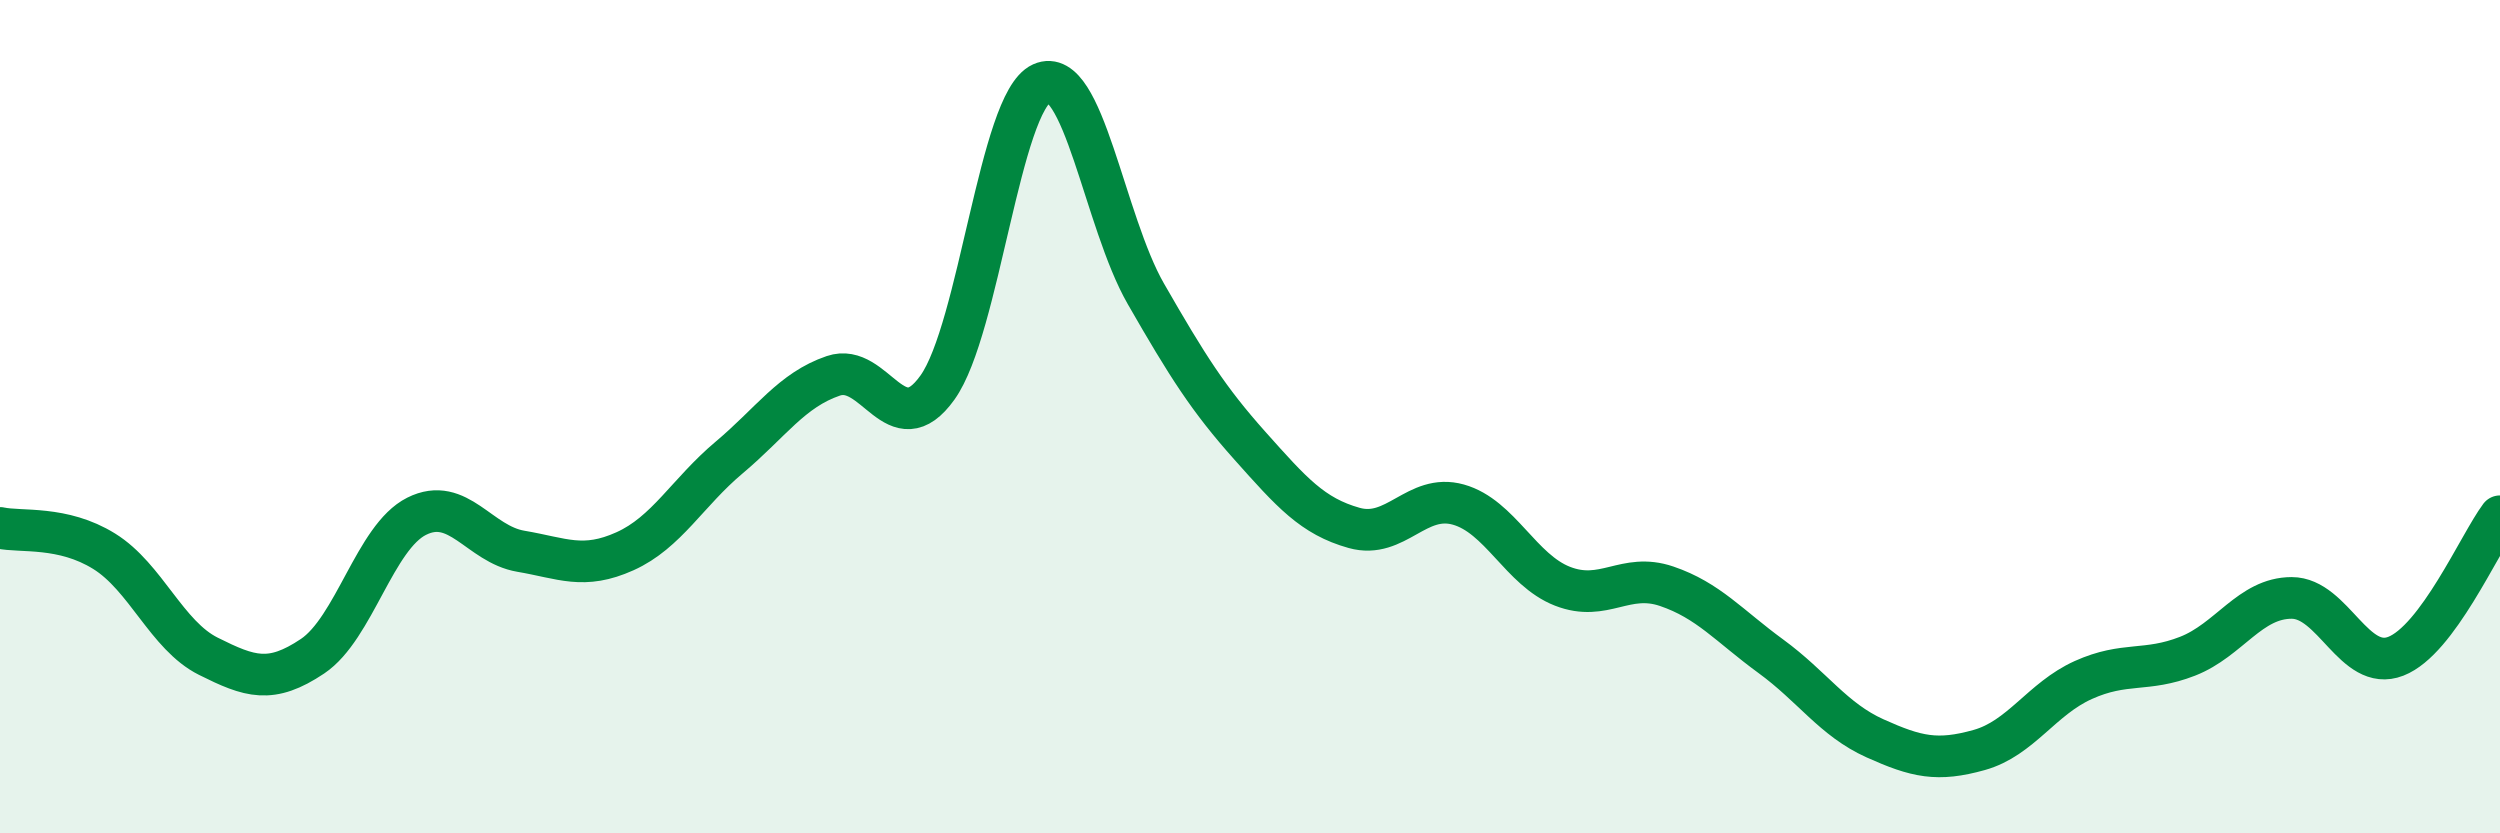
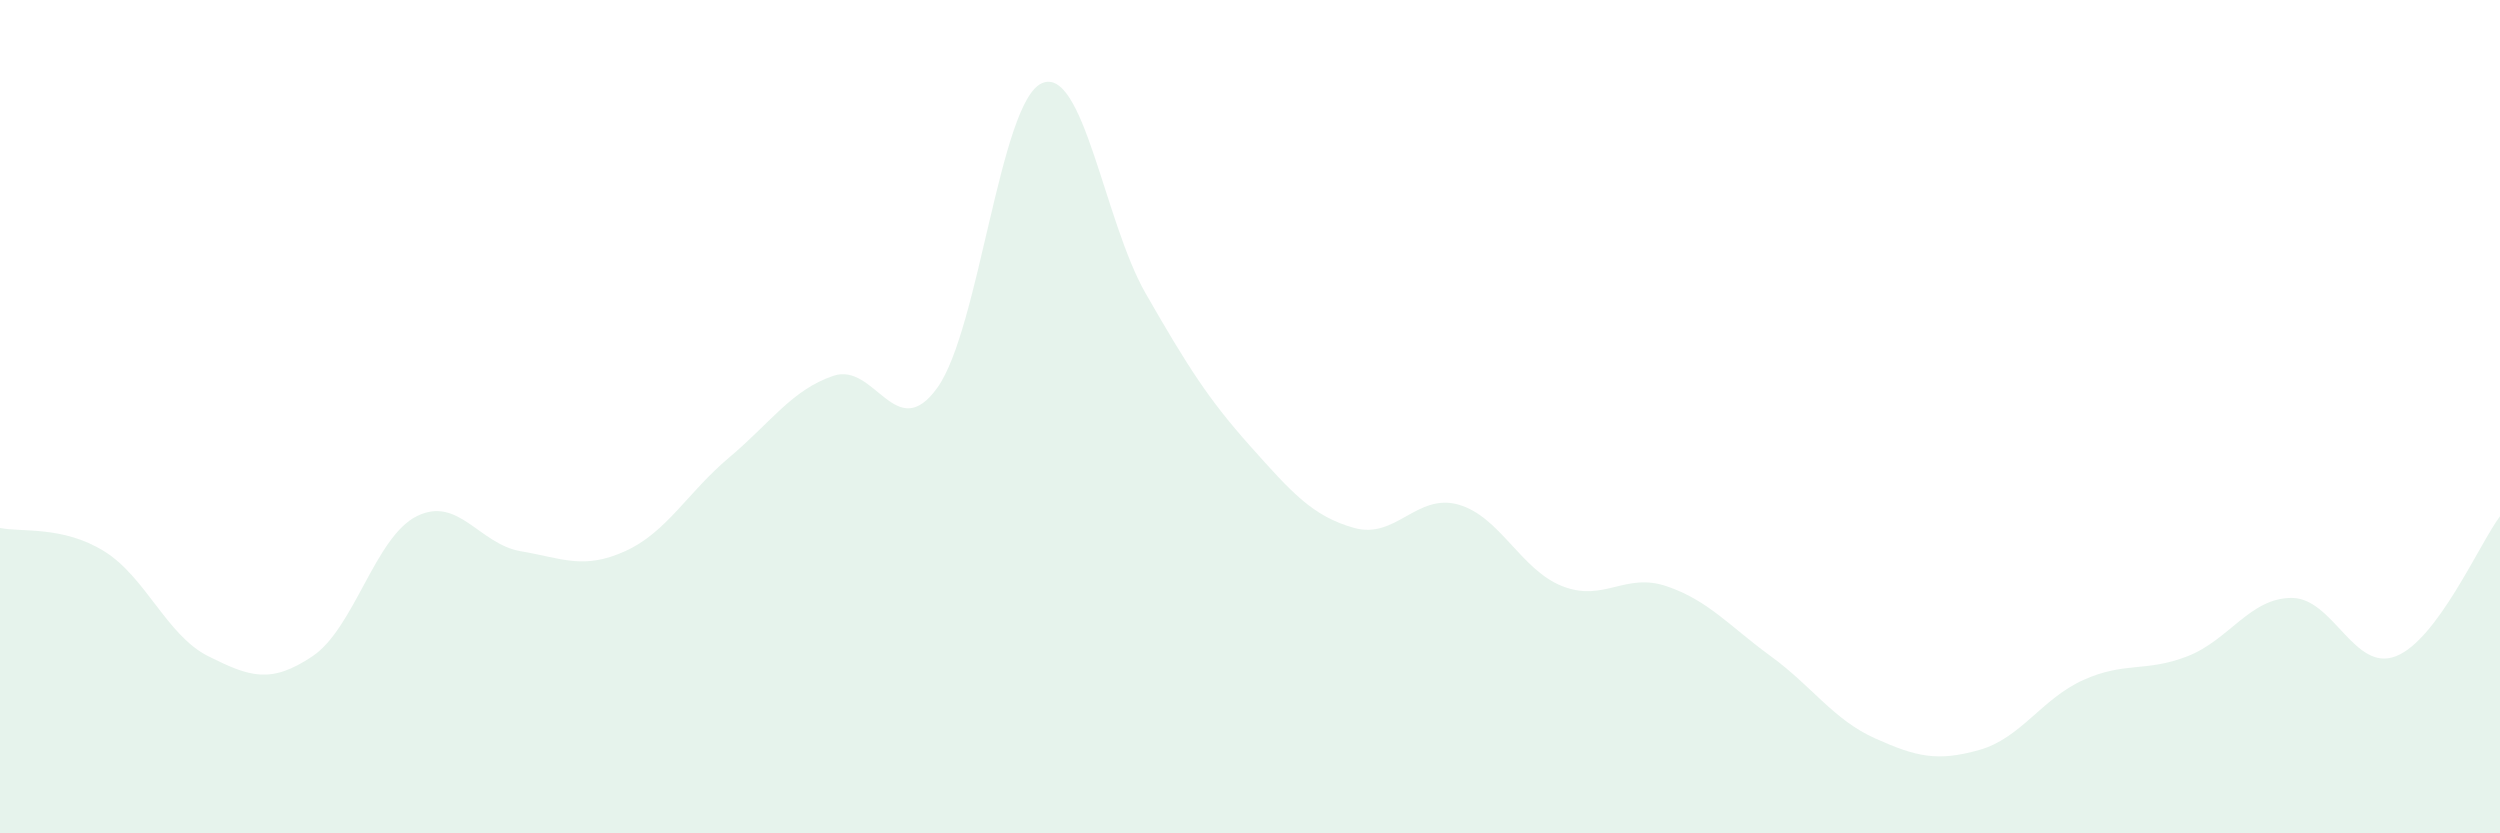
<svg xmlns="http://www.w3.org/2000/svg" width="60" height="20" viewBox="0 0 60 20">
  <path d="M 0,12.67 C 0.5,12.78 1.5,12.61 2.5,13.23 C 3.5,13.85 4,15.25 5,15.75 C 6,16.25 6.5,16.42 7.5,15.75 C 8.5,15.08 9,12.89 10,12.39 C 11,11.89 11.5,13.06 12.5,13.23 C 13.5,13.4 14,13.68 15,13.23 C 16,12.78 16.5,11.82 17.5,10.98 C 18.5,10.14 19,9.36 20,9.02 C 21,8.68 21.5,10.7 22.5,9.3 C 23.5,7.9 24,2.45 25,2 C 26,1.55 26.5,5.31 27.5,7.05 C 28.5,8.79 29,9.58 30,10.7 C 31,11.82 31.5,12.39 32.5,12.67 C 33.5,12.95 34,11.83 35,12.11 C 36,12.39 36.5,13.68 37.5,14.07 C 38.5,14.46 39,13.73 40,14.07 C 41,14.41 41.5,15.02 42.5,15.75 C 43.5,16.48 44,17.27 45,17.72 C 46,18.17 46.5,18.28 47.5,18 C 48.5,17.72 49,16.77 50,16.32 C 51,15.87 51.5,16.14 52.5,15.75 C 53.5,15.36 54,14.35 55,14.35 C 56,14.35 56.5,16.14 57.5,15.75 C 58.5,15.36 59.5,13.06 60,12.39L60 20L0 20Z" fill="#008740" opacity="0.1" stroke-linecap="round" stroke-linejoin="round" />
-   <path d="M 0,12.67 C 0.5,12.78 1.5,12.61 2.5,13.23 C 3.5,13.85 4,15.25 5,15.75 C 6,16.25 6.5,16.42 7.5,15.75 C 8.5,15.08 9,12.89 10,12.39 C 11,11.89 11.5,13.06 12.5,13.23 C 13.5,13.4 14,13.68 15,13.23 C 16,12.78 16.5,11.82 17.5,10.98 C 18.5,10.14 19,9.36 20,9.02 C 21,8.68 21.5,10.7 22.5,9.3 C 23.5,7.9 24,2.45 25,2 C 26,1.55 26.5,5.31 27.5,7.05 C 28.5,8.79 29,9.58 30,10.7 C 31,11.82 31.5,12.39 32.5,12.67 C 33.5,12.95 34,11.83 35,12.11 C 36,12.39 36.5,13.68 37.5,14.07 C 38.5,14.46 39,13.73 40,14.07 C 41,14.41 41.5,15.02 42.5,15.75 C 43.5,16.48 44,17.27 45,17.72 C 46,18.17 46.5,18.28 47.5,18 C 48.5,17.72 49,16.77 50,16.32 C 51,15.87 51.5,16.14 52.5,15.75 C 53.5,15.36 54,14.35 55,14.35 C 56,14.35 56.5,16.14 57.5,15.75 C 58.5,15.36 59.5,13.06 60,12.39" stroke="#008740" stroke-width="1" fill="none" stroke-linecap="round" stroke-linejoin="round" />
</svg>